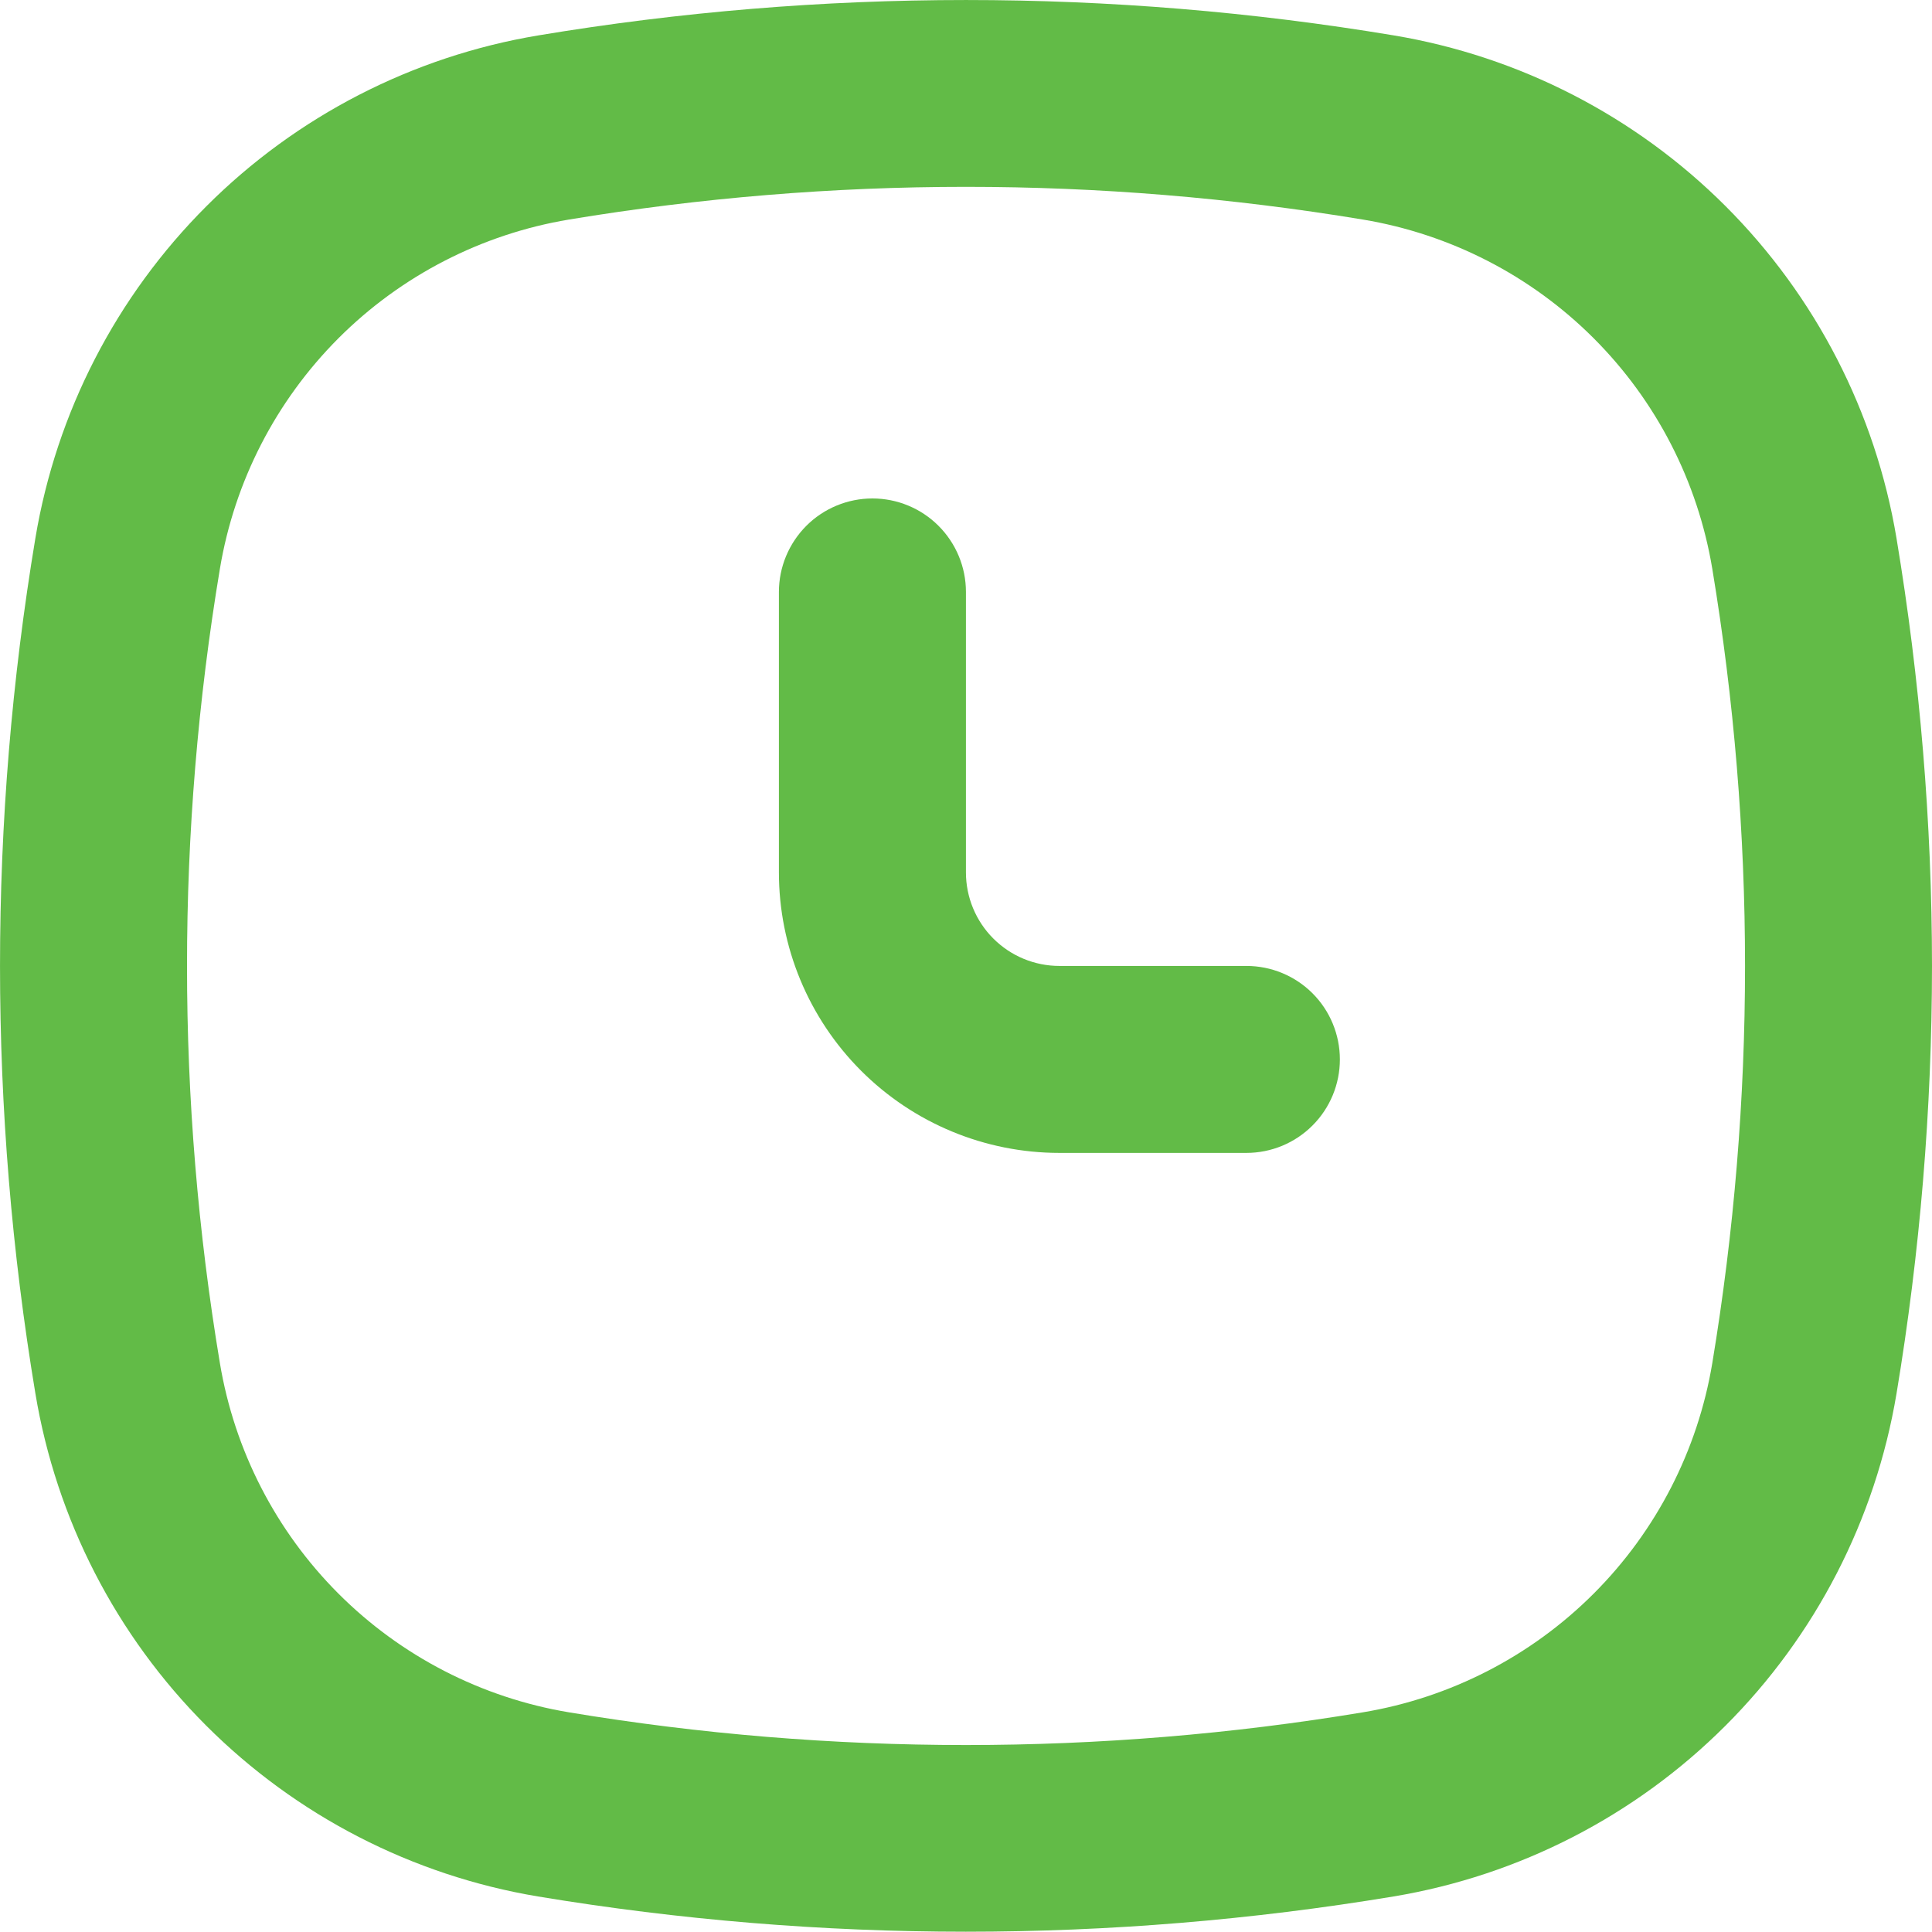
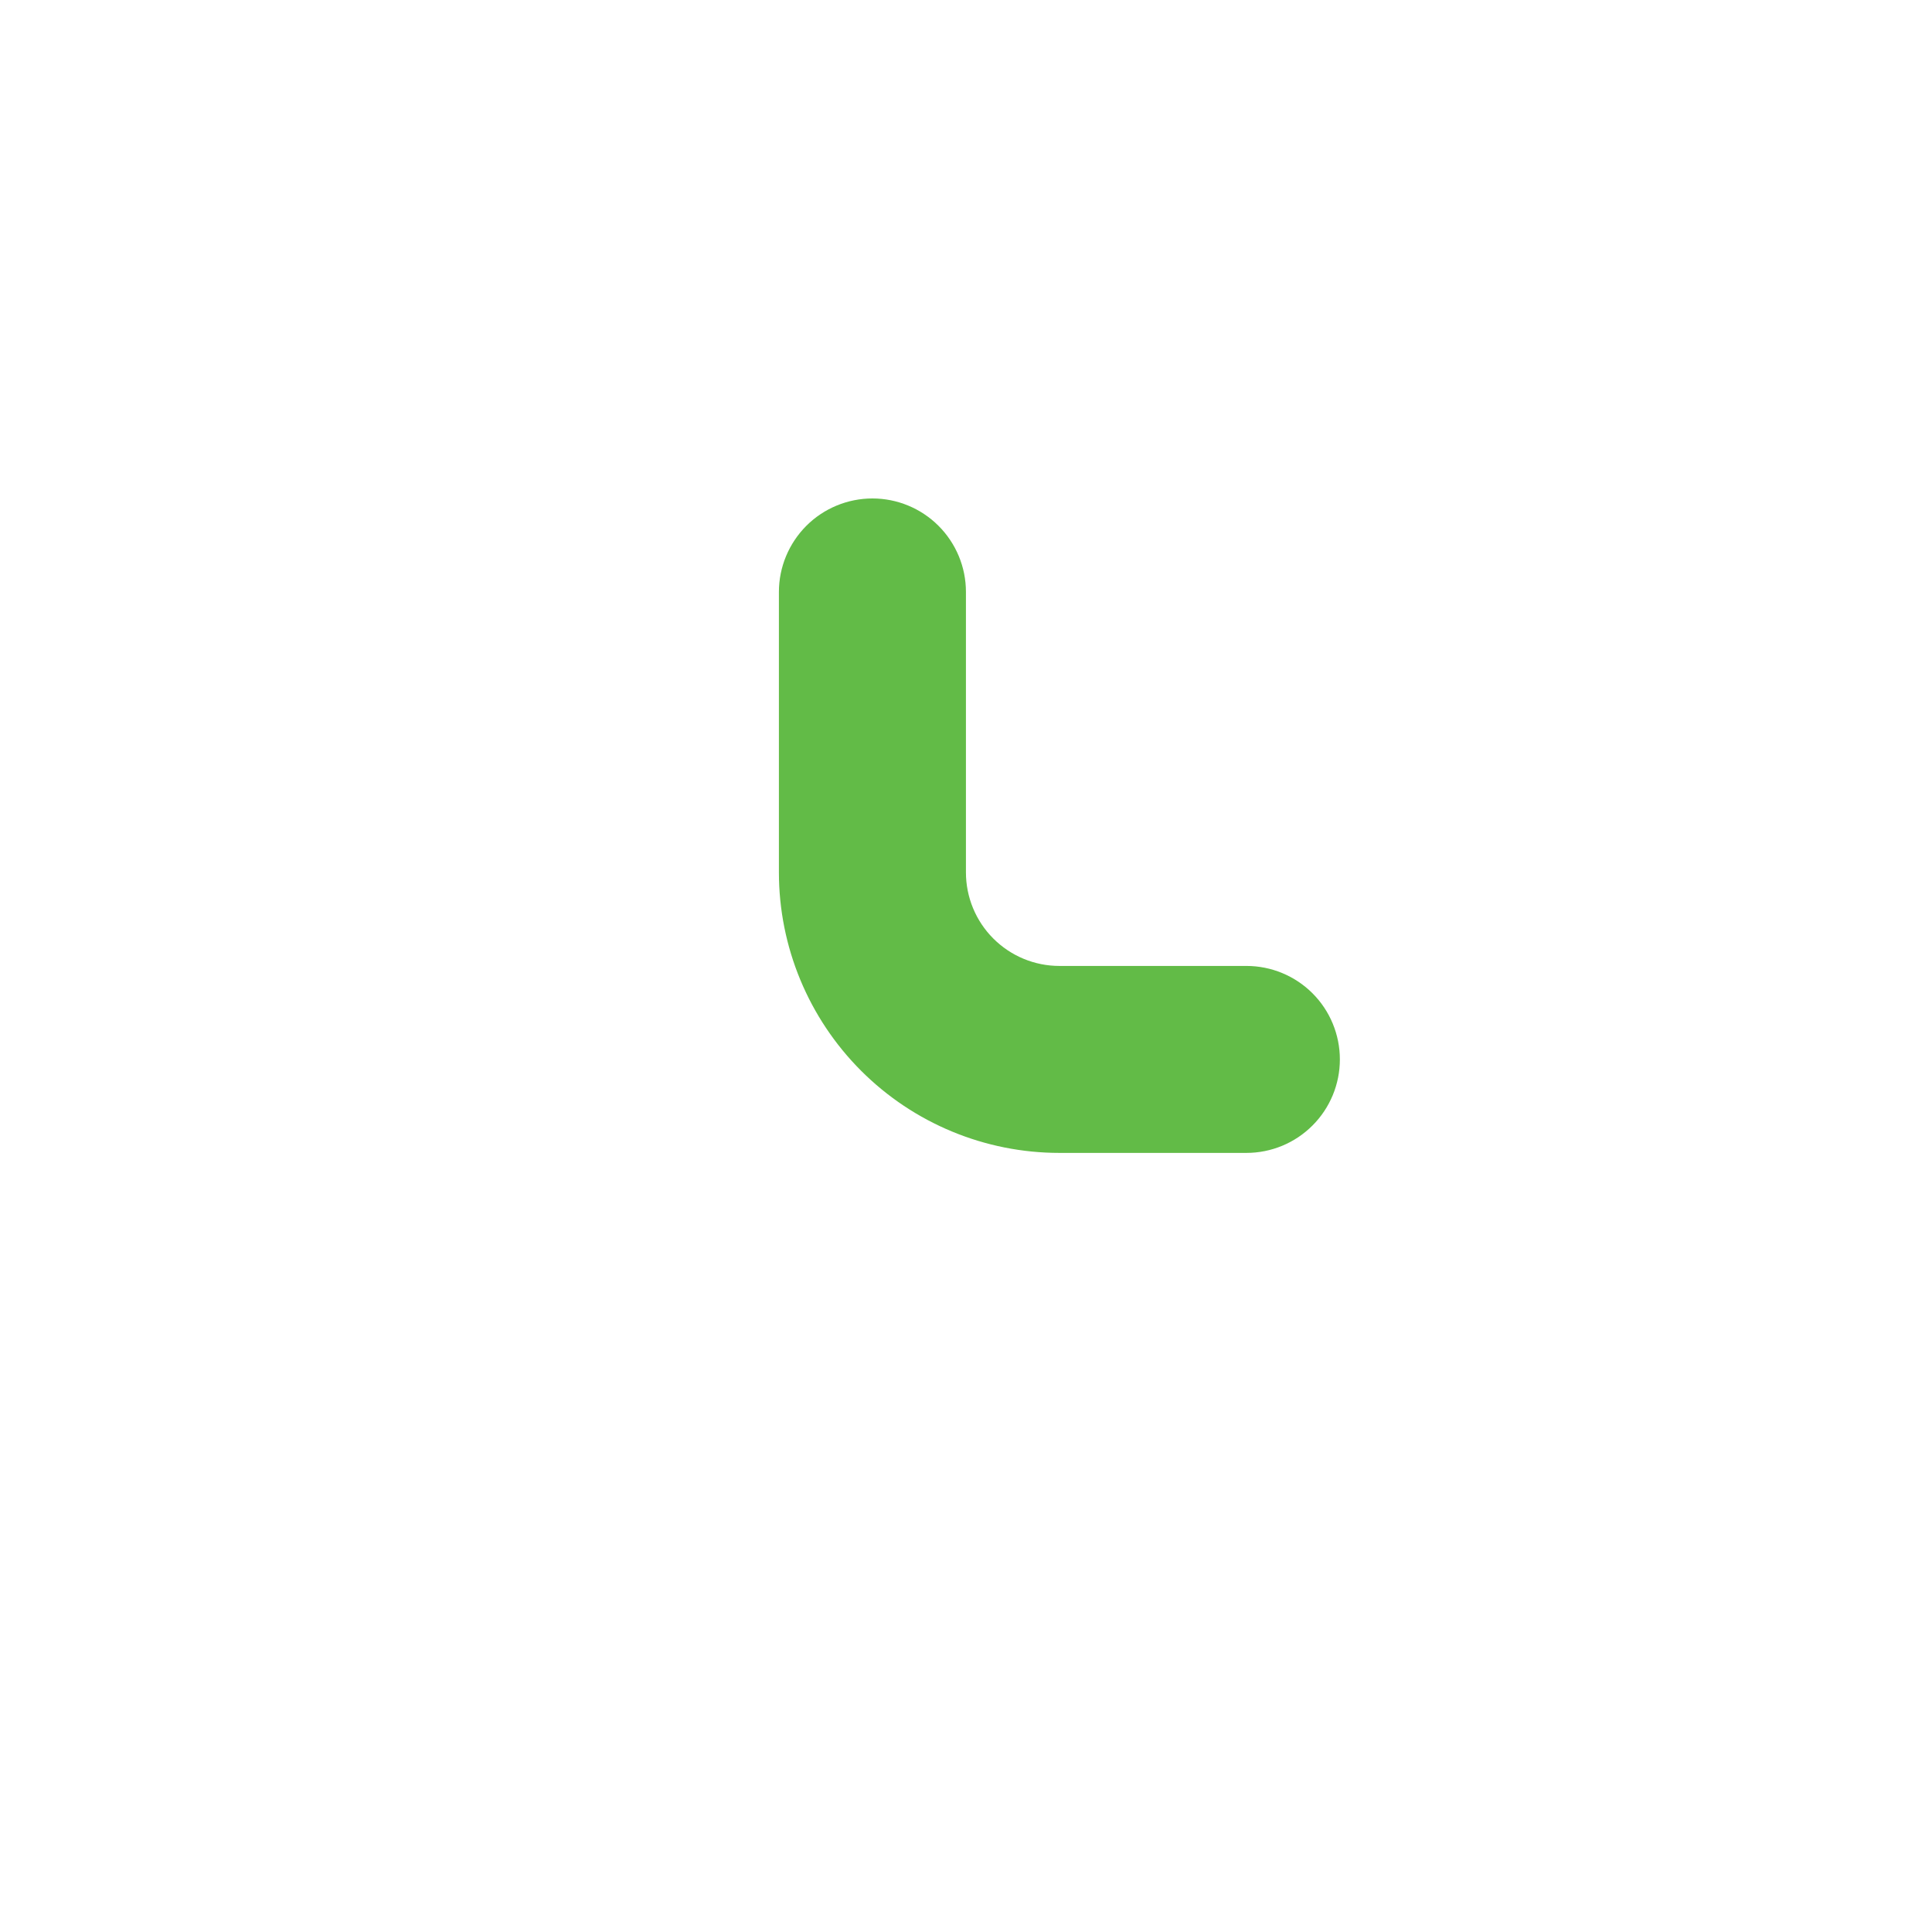
<svg xmlns="http://www.w3.org/2000/svg" width="31" height="31" viewBox="0 0 31 31" fill="none">
-   <path d="M22.364 0.568C17.82 -0.189 13.182 -0.189 8.638 0.568C6.621 0.904 4.758 1.863 3.312 3.309C1.865 4.755 0.905 6.616 0.568 8.634C-0.189 13.178 -0.189 17.816 0.568 22.36C0.904 24.378 1.861 26.24 3.307 27.687C4.754 29.134 6.616 30.093 8.633 30.43C13.178 31.184 17.815 31.184 22.359 30.43C24.377 30.094 26.239 29.136 27.686 27.69C29.133 26.244 30.092 24.382 30.43 22.365C30.808 20.096 30.999 17.799 31 15.499C30.999 13.199 30.808 10.903 30.43 8.634C30.093 6.617 29.135 4.755 27.689 3.309C26.243 1.863 24.381 0.905 22.364 0.568ZM27.475 21.87C27.242 23.272 26.576 24.566 25.571 25.571C24.566 26.576 23.271 27.242 21.869 27.475C19.764 27.825 17.633 28 15.499 28C13.365 28 11.234 27.825 9.128 27.475C7.727 27.241 6.434 26.575 5.43 25.57C4.426 24.565 3.761 23.271 3.528 21.87C2.825 17.652 2.825 13.347 3.528 9.129C3.761 7.727 4.426 6.434 5.43 5.428C6.434 4.423 7.727 3.757 9.128 3.523C13.347 2.823 17.651 2.823 21.869 3.523C23.271 3.756 24.566 4.422 25.571 5.427C26.576 6.432 27.242 7.726 27.475 9.129C27.824 11.234 28 13.365 28 15.499C28 17.633 27.824 19.764 27.475 21.87Z" fill="#62BB47" />
  <path d="M19.999 15.499H16.999C16.601 15.499 16.22 15.341 15.938 15.059C15.657 14.778 15.499 14.396 15.499 13.998V9.498C15.499 9.1 15.341 8.719 15.059 8.437C14.778 8.156 14.396 7.998 13.999 7.998C13.601 7.998 13.219 8.156 12.938 8.437C12.657 8.719 12.498 9.1 12.498 9.498V13.998C12.498 15.192 12.973 16.337 13.817 17.181C14.661 18.025 15.805 18.499 16.999 18.499H19.999C20.397 18.499 20.779 18.341 21.06 18.059C21.341 17.778 21.499 17.397 21.499 16.999C21.499 16.601 21.341 16.219 21.06 15.938C20.779 15.657 20.397 15.499 19.999 15.499Z" fill="#62BB47" />
</svg>